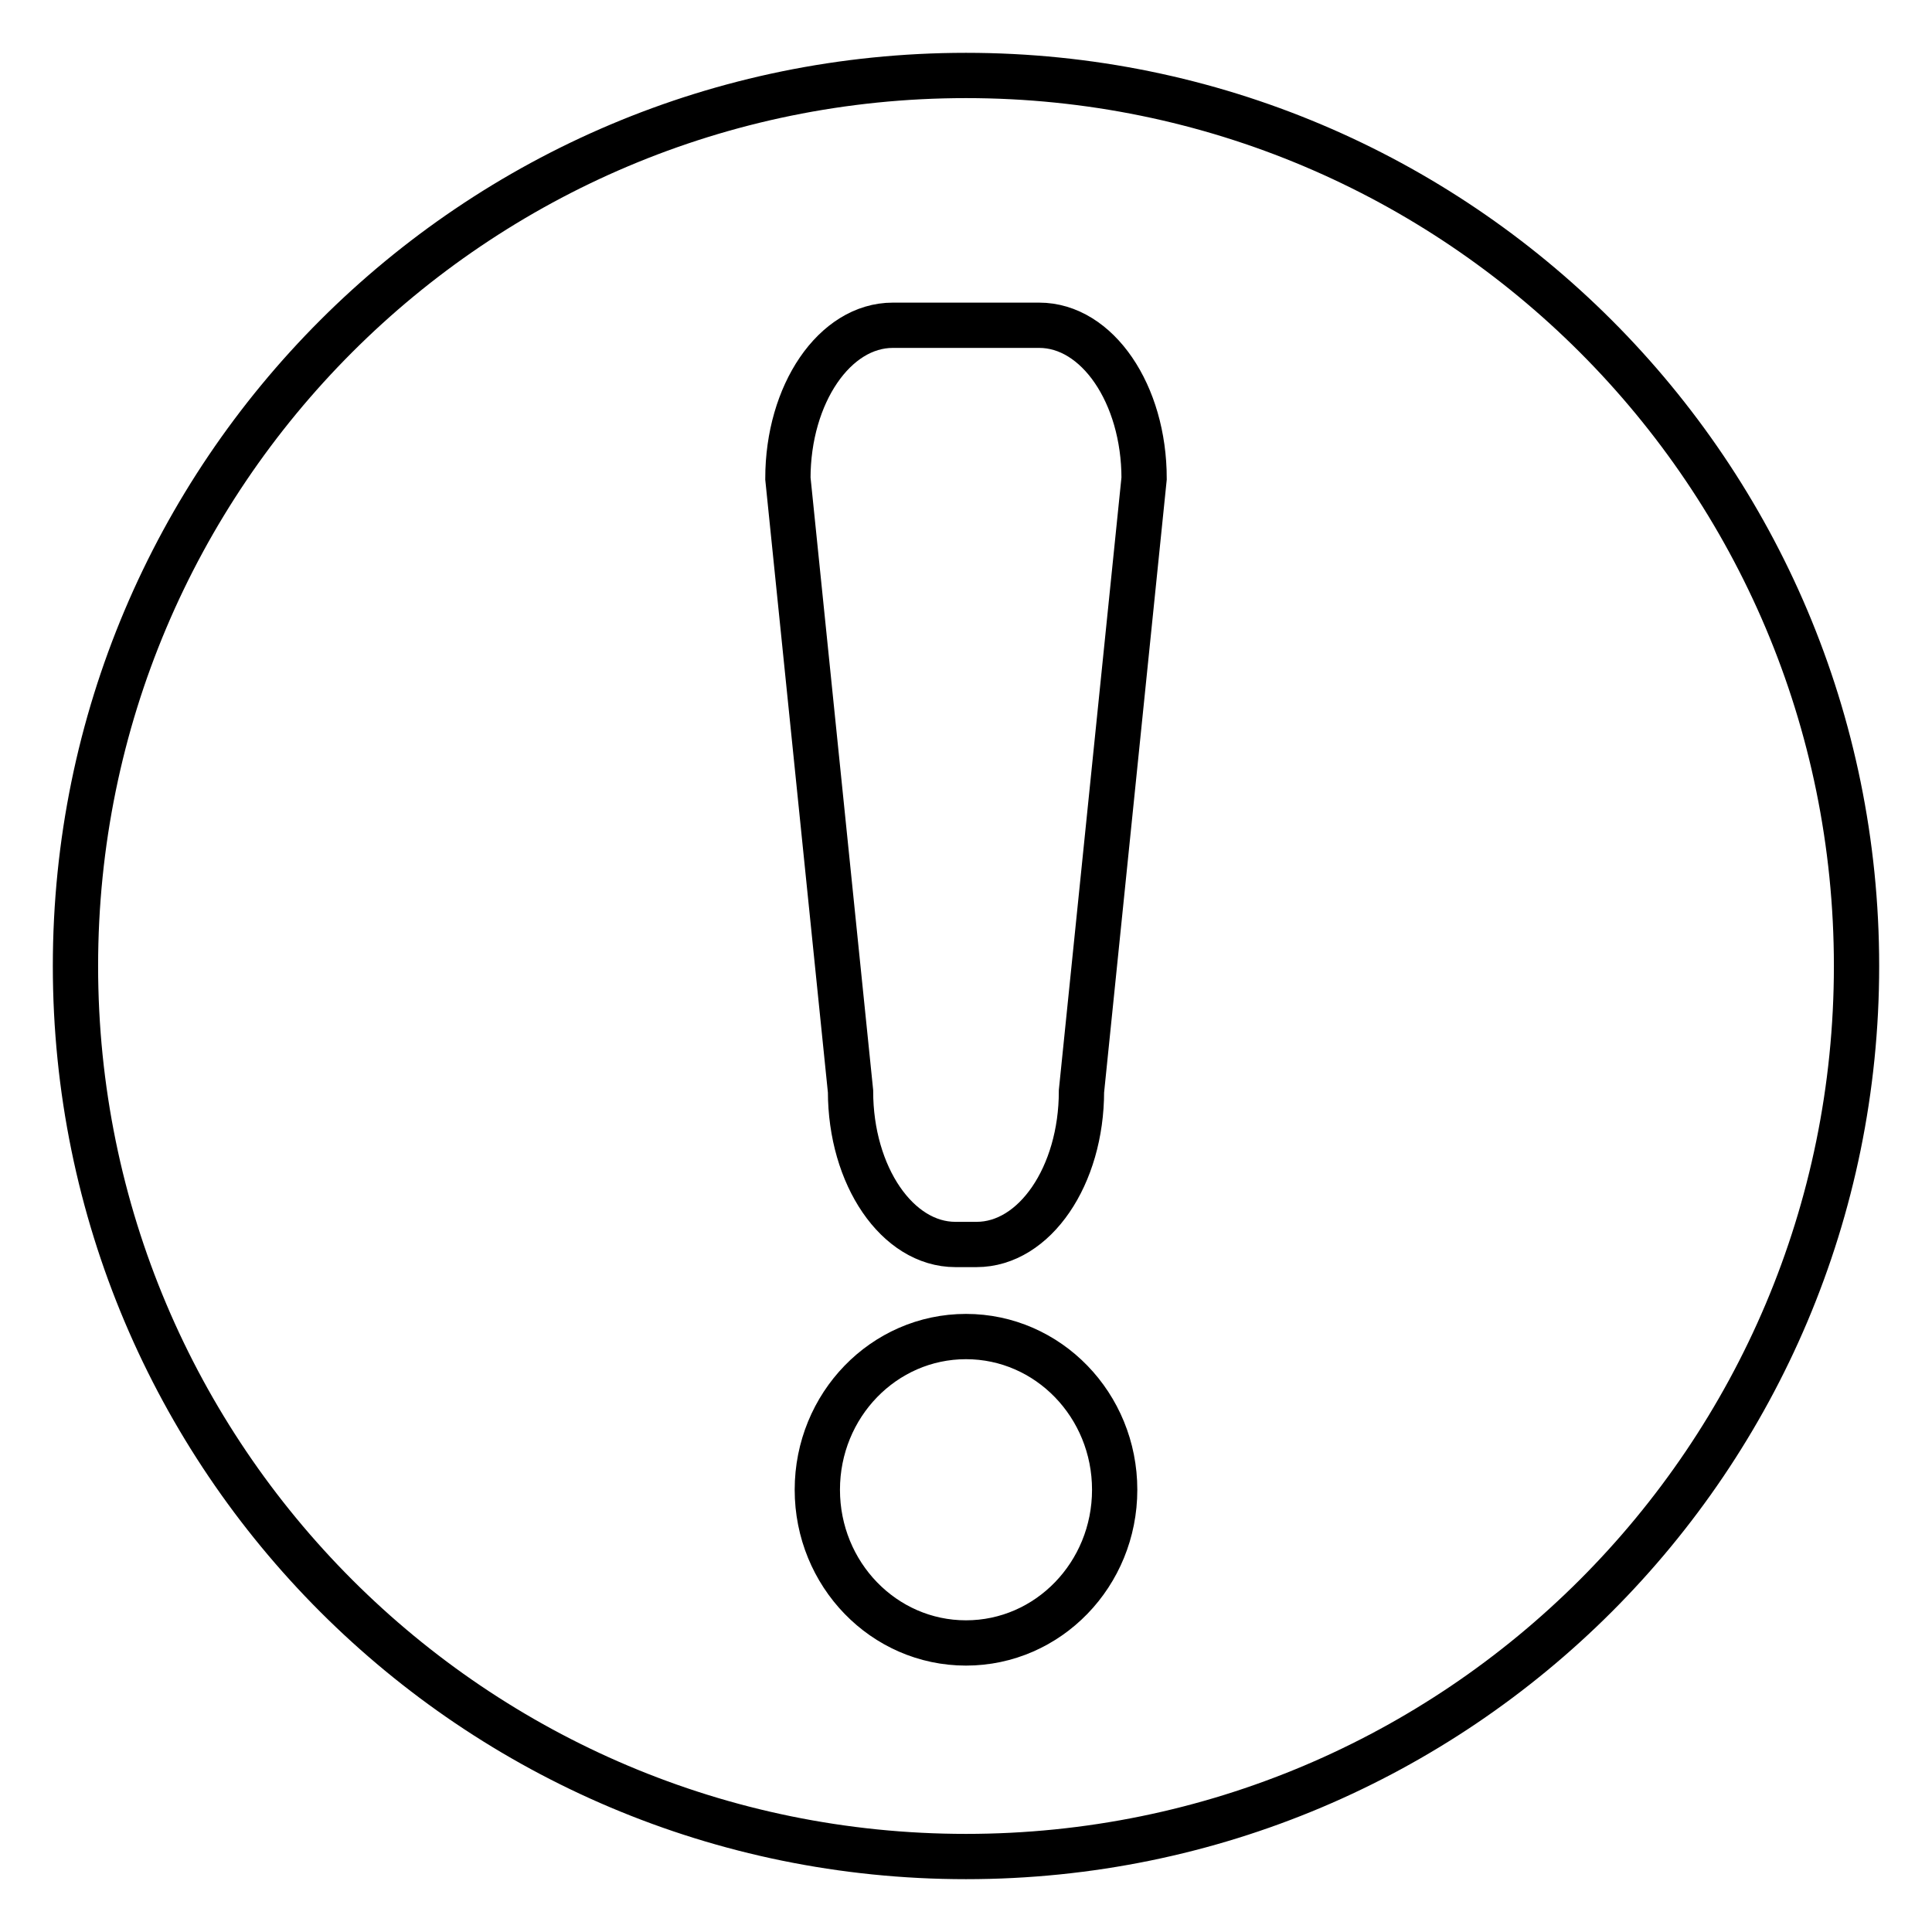
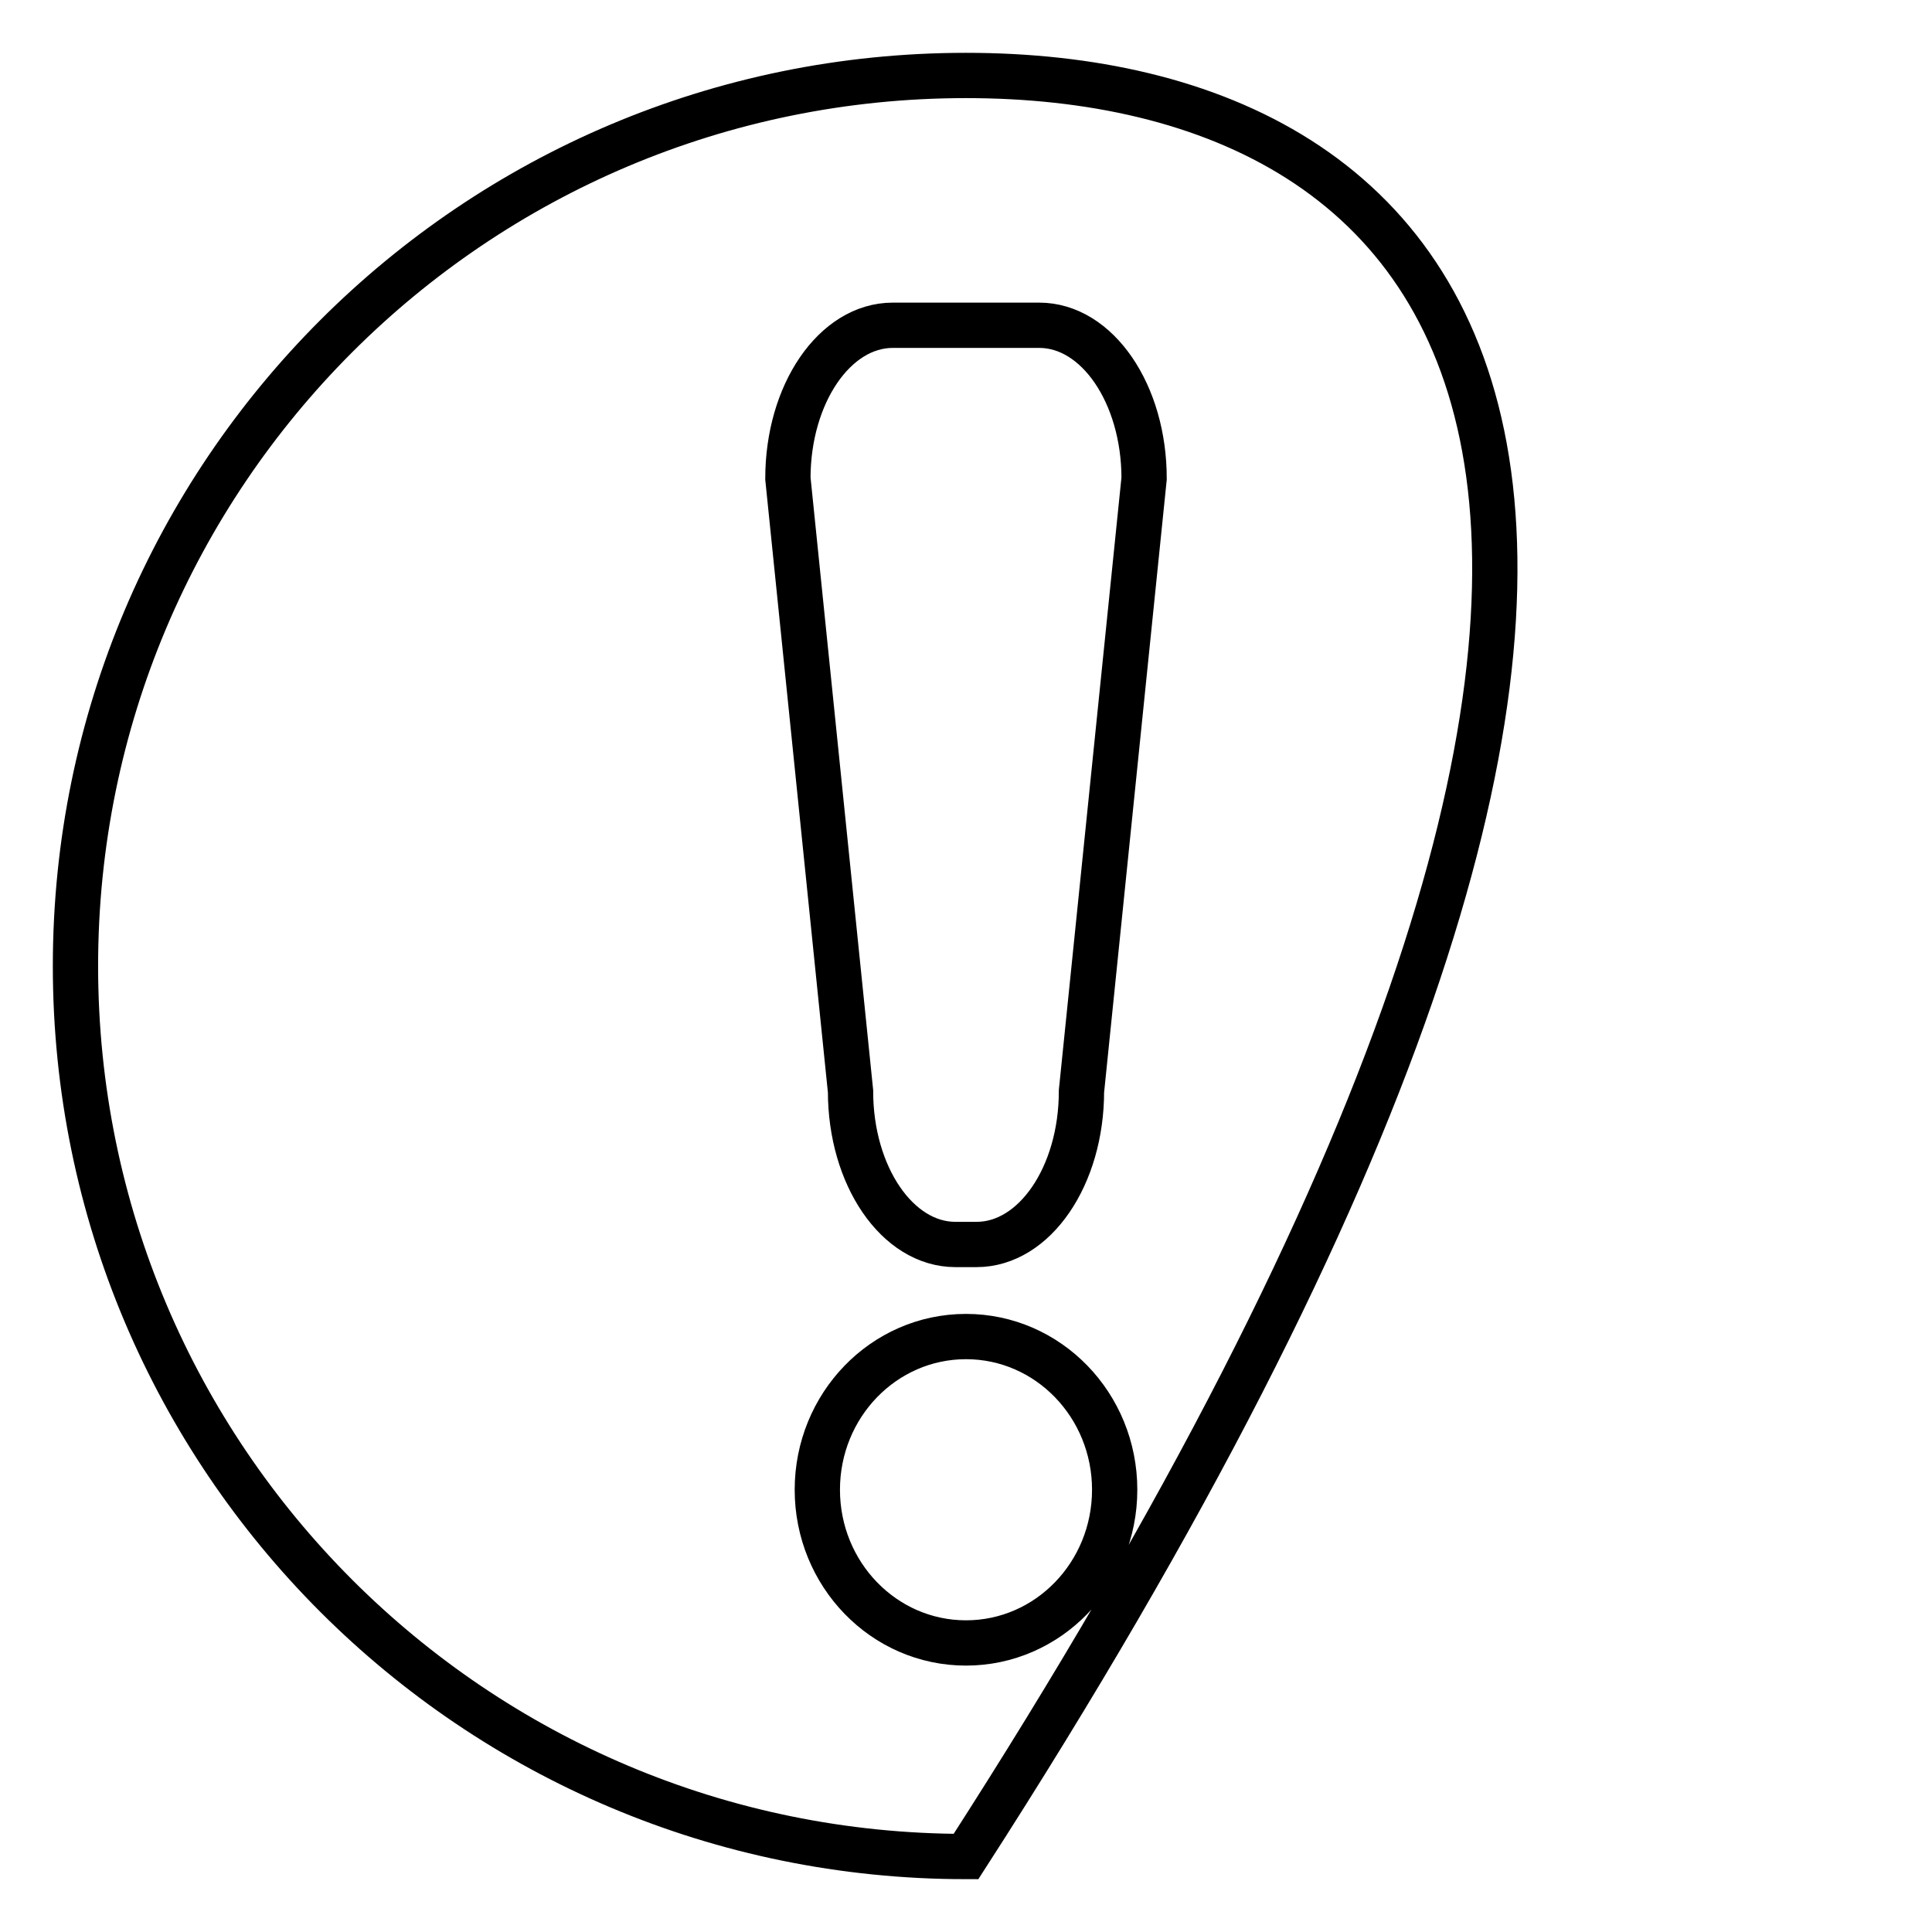
<svg xmlns="http://www.w3.org/2000/svg" version="1.1" x="0px" y="0px" viewBox="0 0 256 256" enable-background="new 0 0 256 256" xml:space="preserve">
  <g>
-     <path stroke-width="6" fill-opacity="0" stroke="#000000" d="M128,10C62.8,10,10,62.8,10,128c0,65.2,52.8,118,118,118c65.2,0,118-52.8,118-118C246,62.8,193.2,10,128,10 z M128,217.7c-10.9,0-19.7-9.1-19.7-20.3c0-11.2,8.8-20.3,19.7-20.3c10.9,0,19.7,9.1,19.7,20.3C147.7,208.6,138.9,217.7,128,217.7z  M143.3,144.6c0,11.2-6.2,20.3-13.9,20.3h-2.8c-7.7,0-13.9-9.1-13.9-20.3l-8.3-81.2c0-11.2,6.2-20.3,13.9-20.3h19.4 c7.7,0,13.9,9.1,13.9,20.3L143.3,144.6z" />
+     <path stroke-width="6" fill-opacity="0" stroke="#000000" d="M128,10C62.8,10,10,62.8,10,128c0,65.2,52.8,118,118,118C246,62.8,193.2,10,128,10 z M128,217.7c-10.9,0-19.7-9.1-19.7-20.3c0-11.2,8.8-20.3,19.7-20.3c10.9,0,19.7,9.1,19.7,20.3C147.7,208.6,138.9,217.7,128,217.7z  M143.3,144.6c0,11.2-6.2,20.3-13.9,20.3h-2.8c-7.7,0-13.9-9.1-13.9-20.3l-8.3-81.2c0-11.2,6.2-20.3,13.9-20.3h19.4 c7.7,0,13.9,9.1,13.9,20.3L143.3,144.6z" />
  </g>
</svg>